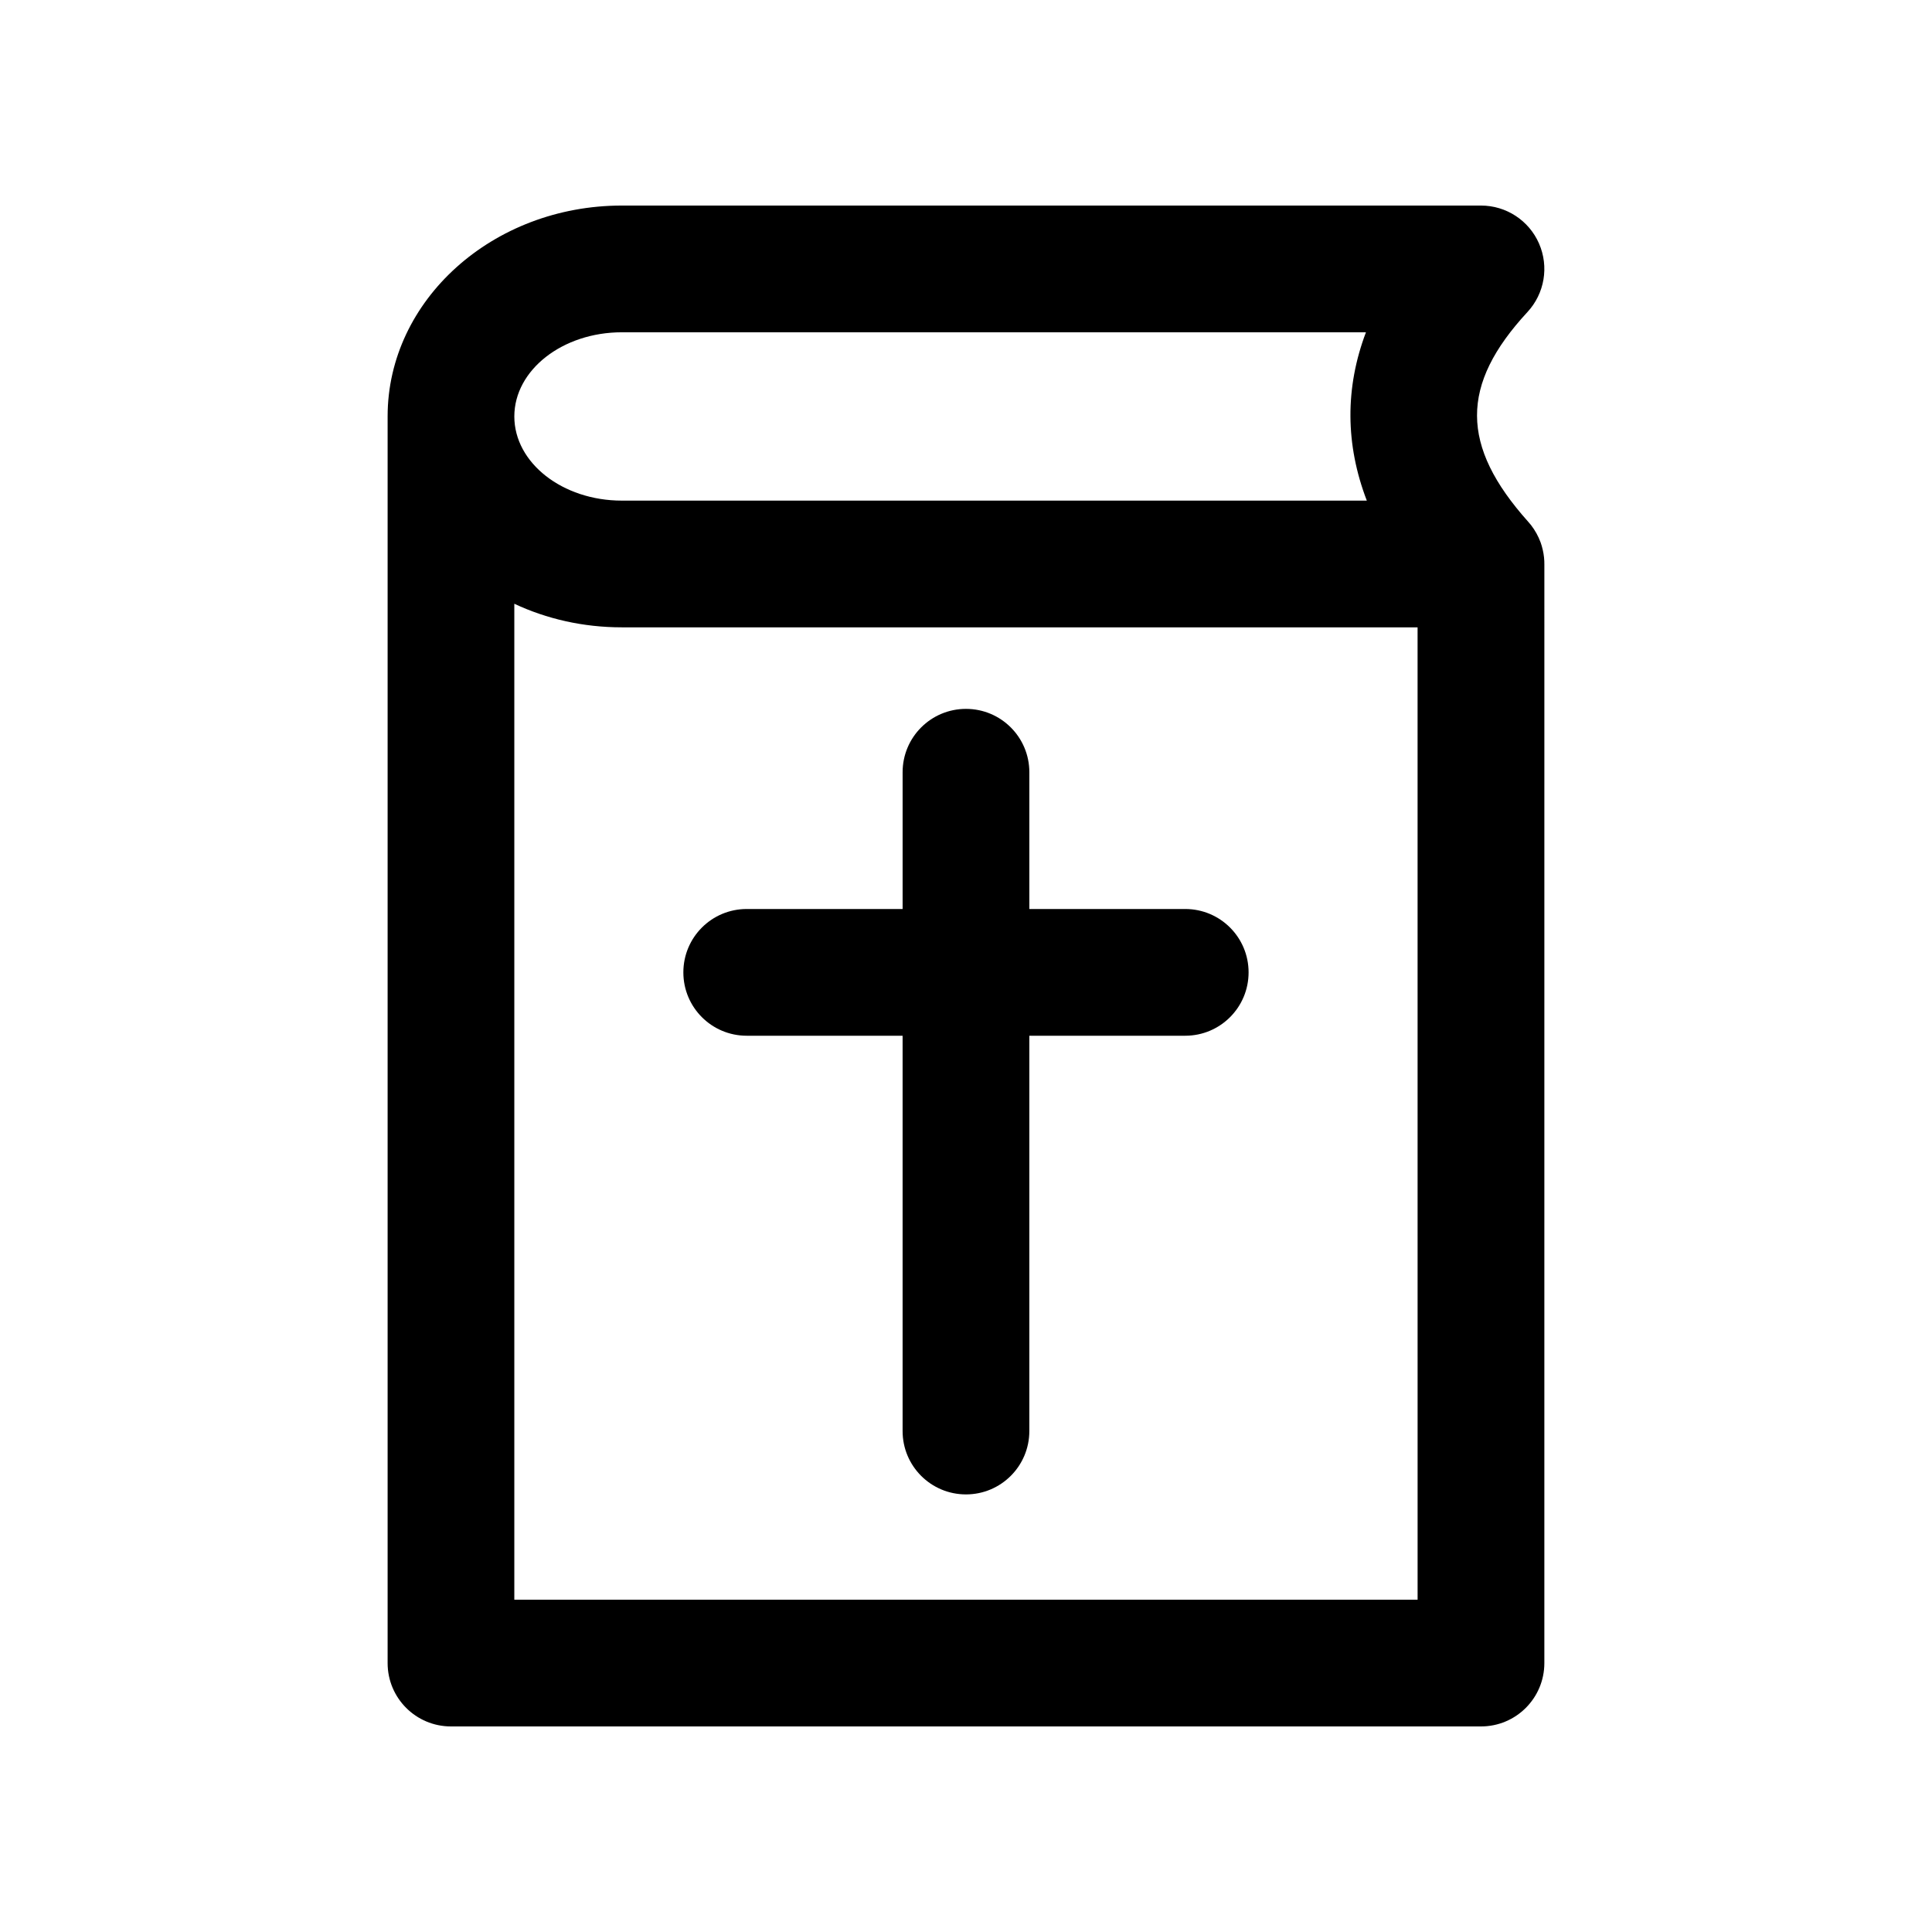
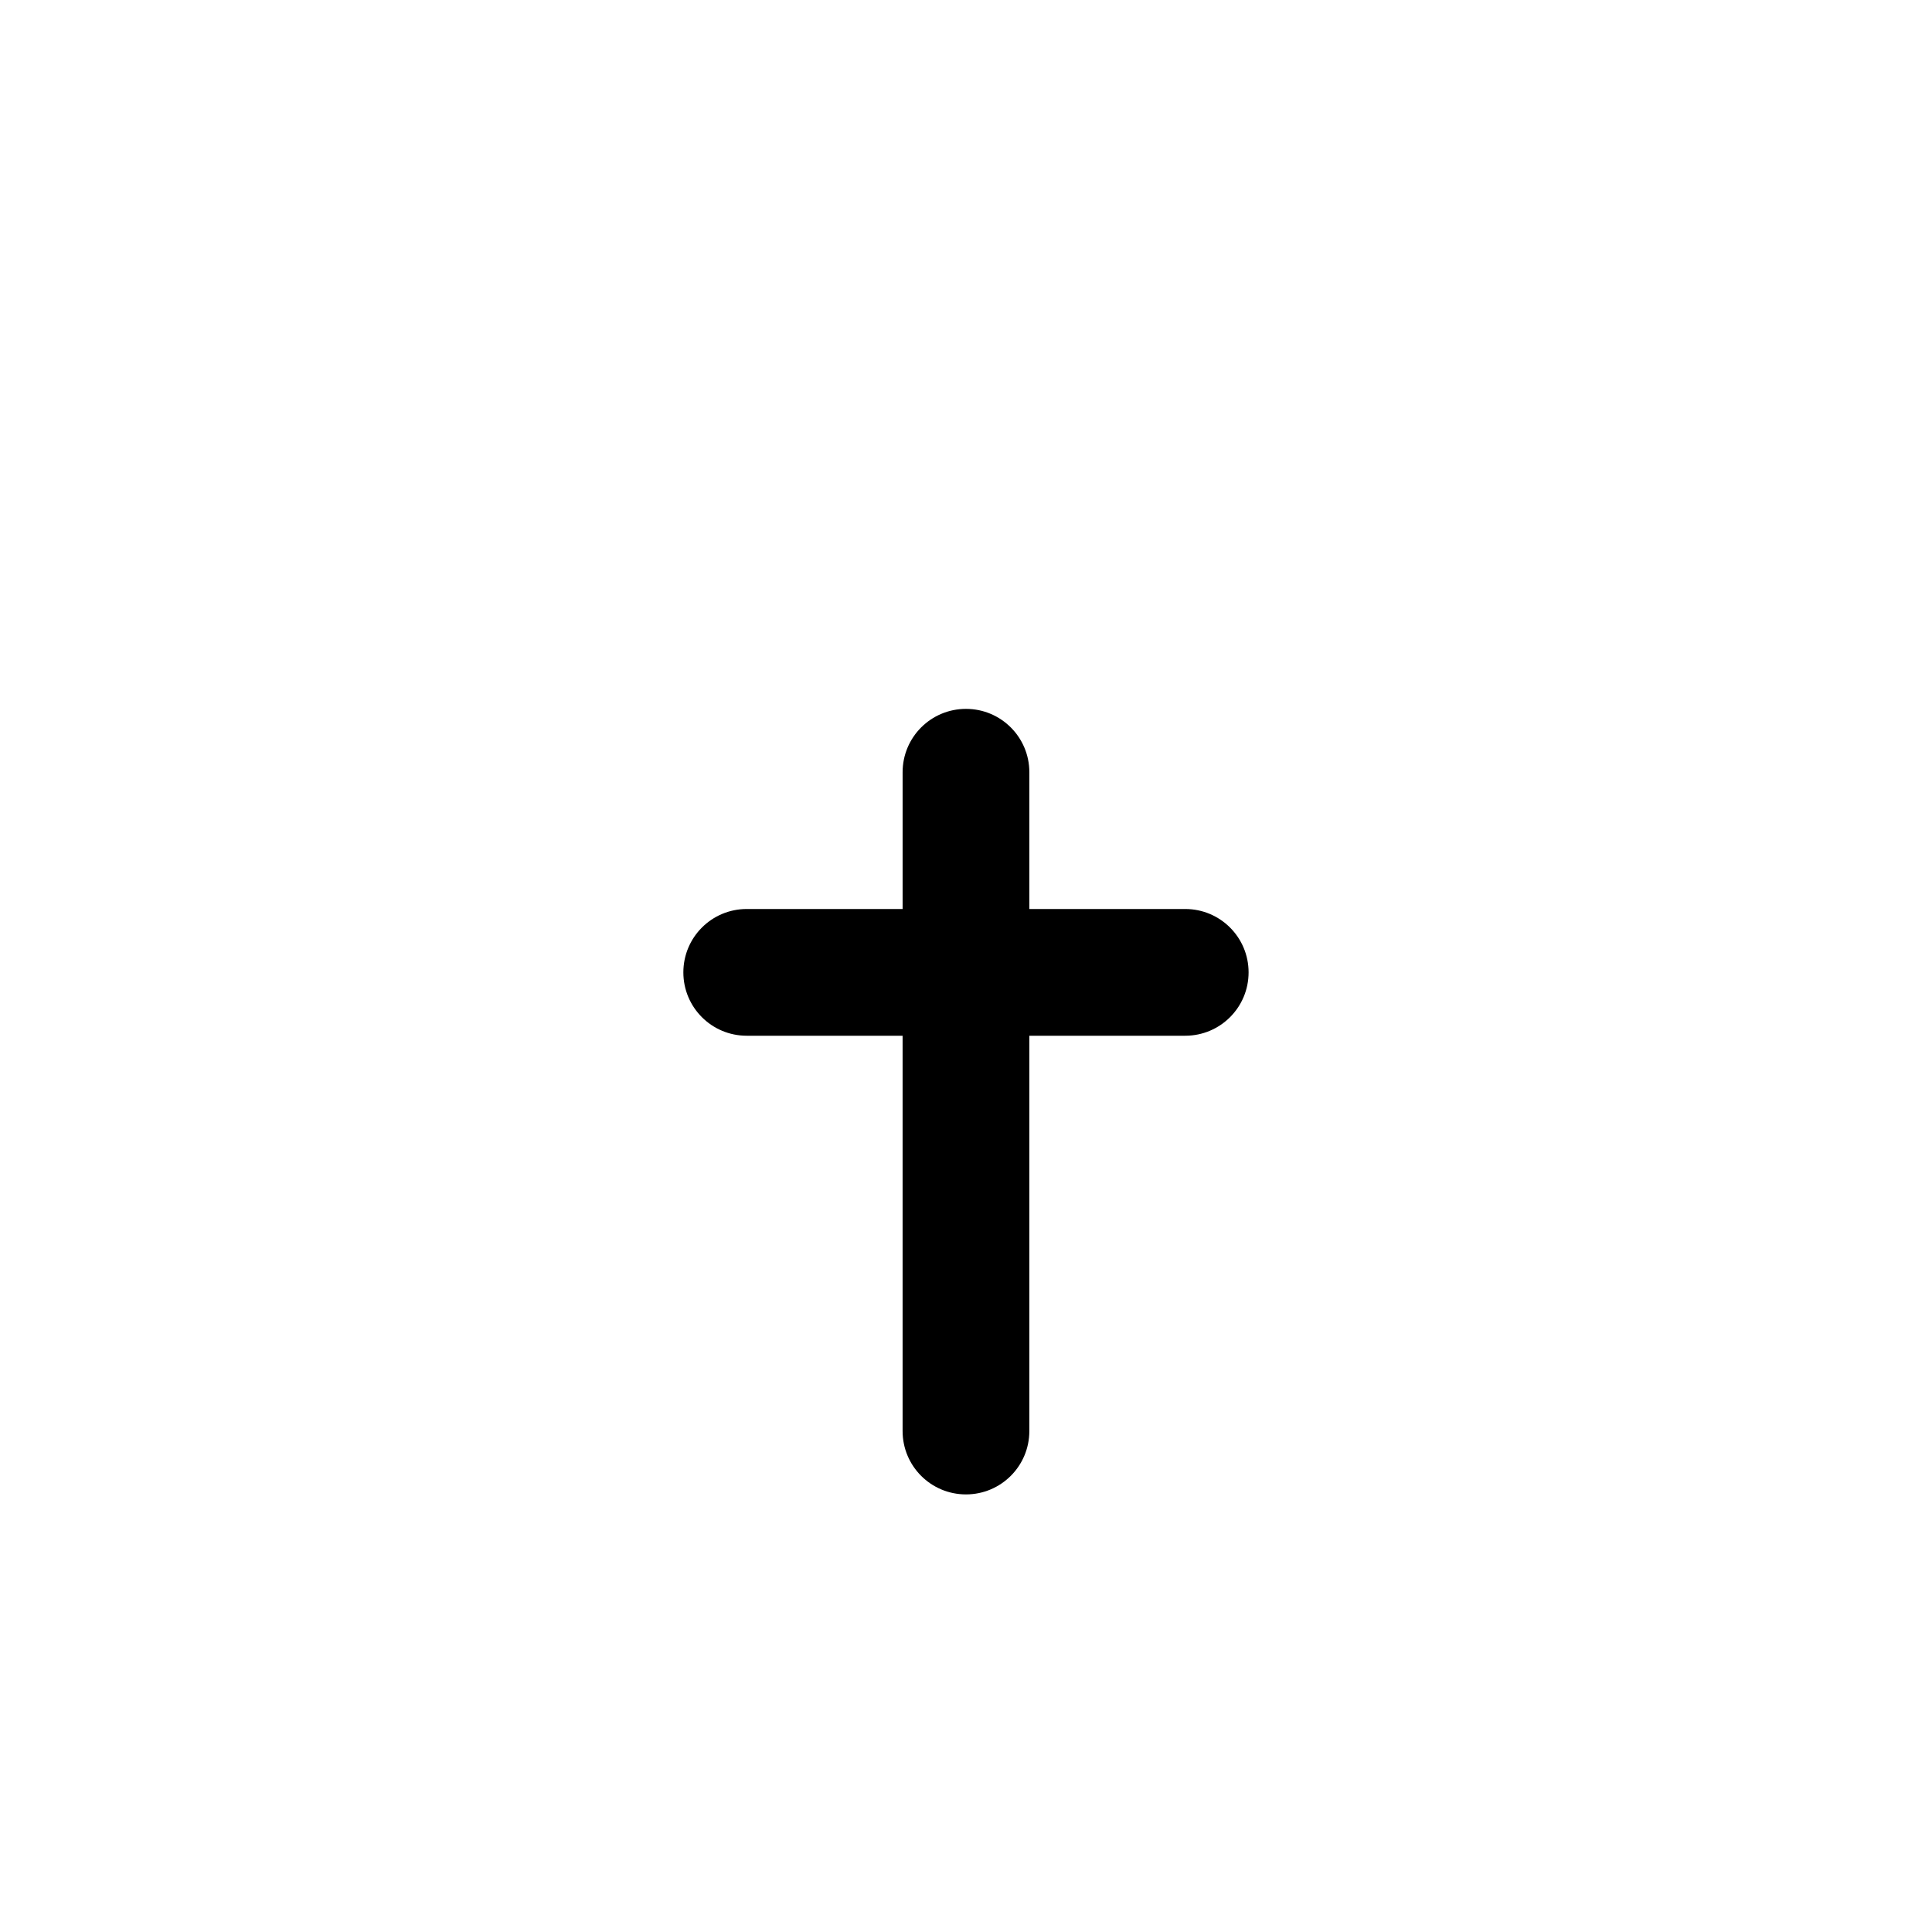
<svg xmlns="http://www.w3.org/2000/svg" fill="#000000" width="800px" height="800px" version="1.1" viewBox="144 144 512 512">
  <g>
-     <path d="m551.86 208.54c-2.672-6.117-8.707-10.066-15.383-10.066h-227.68c-34.211 0-62.059 25.059-62.074 55.855v0.031 330.37c0 9.281 7.512 16.793 16.793 16.793h272.96c9.281 0 16.793-7.512 16.793-16.793l0.004-291.18c0-0.574-0.016-1.164-0.082-1.738v-0.02-0.016c-0.148-1.41-0.461-2.754-0.918-4.051-0.016-0.016-0.016-0.016-0.016-0.031-0.59-1.609-1.445-3.148-2.543-4.574-0.016 0-0.016 0-0.016-0.016 0 0-0.016 0-0.016-0.016-0.215-0.277-0.461-0.559-0.707-0.836-18.008-20.141-18.055-36.242-0.18-55.562 4.543-4.91 5.738-12.027 3.066-18.145zm-243.07 23.52h197.2c-5.559 14.695-5.477 29.75 0.23 44.609h-197.43c-15.711 0-28.488-10.004-28.488-22.305 0.004-12.301 12.777-22.305 28.488-22.305zm210.89 335.87h-239.38v-263.93c8.527 4.004 18.219 6.25 28.484 6.25h210.89z" />
    <path d="m341.89 418.48h41.309v104.76c0 9.281 7.512 16.793 16.793 16.793s16.793-7.512 16.793-16.793v-104.76h41.312c9.281 0 16.793-7.512 16.793-16.793s-7.512-16.793-16.793-16.793h-41.309v-36.242c0-9.281-7.512-16.793-16.793-16.793s-16.793 7.512-16.793 16.793v36.242h-41.312c-9.281 0-16.793 7.512-16.793 16.793-0.004 9.281 7.508 16.793 16.793 16.793z" />
  </g>
</svg>